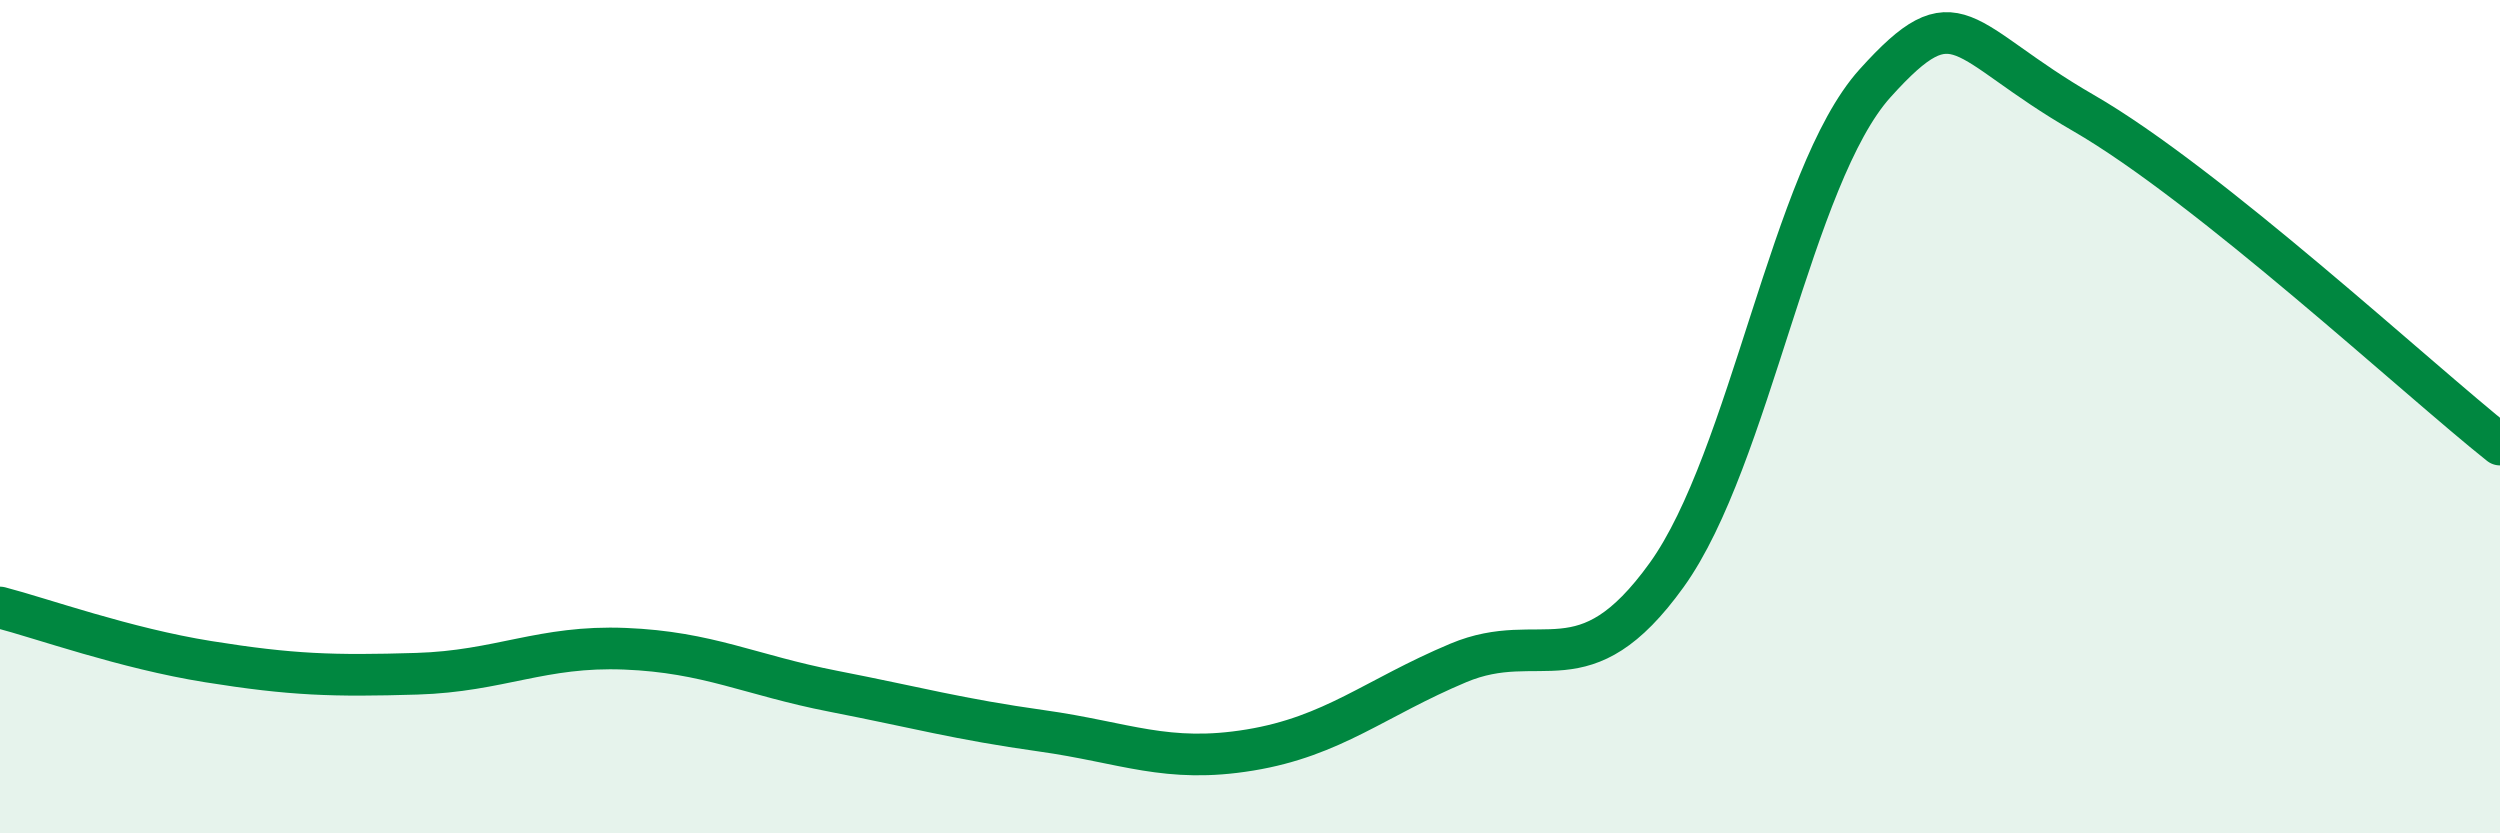
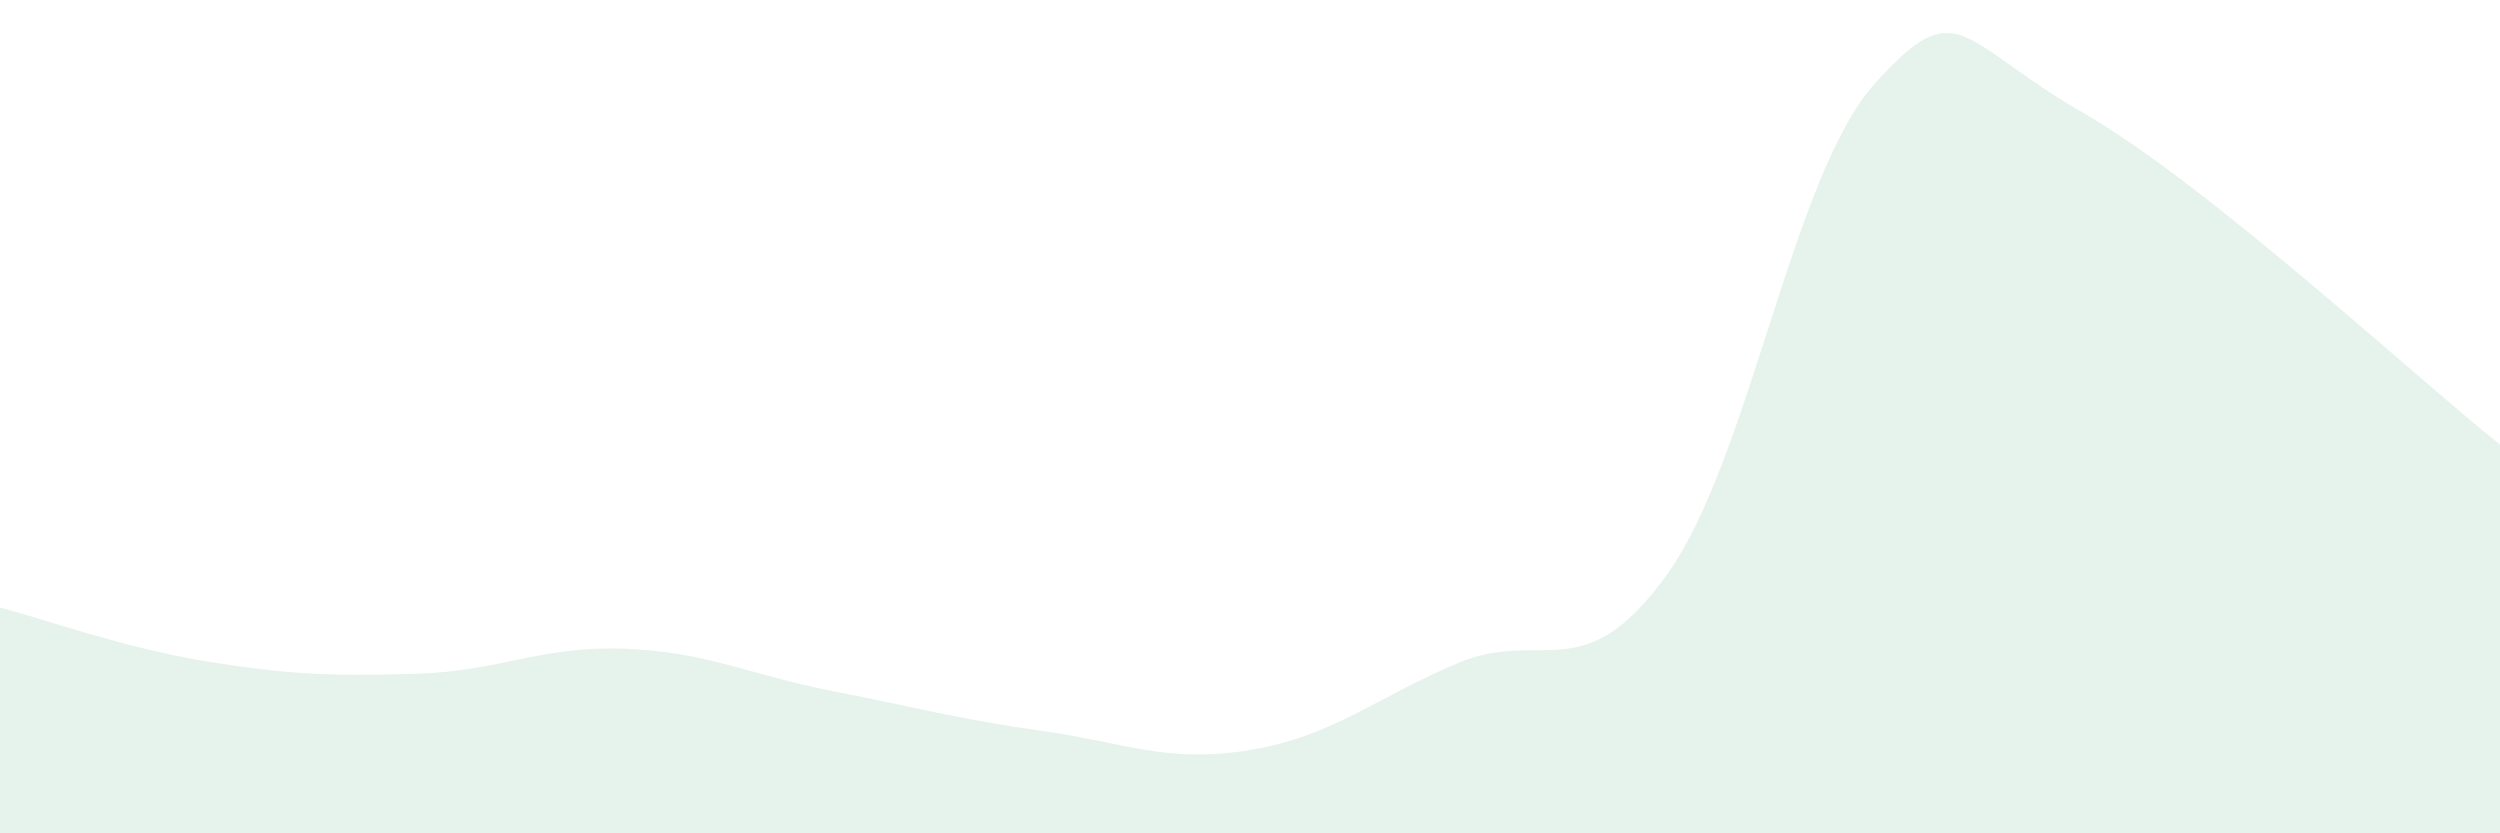
<svg xmlns="http://www.w3.org/2000/svg" width="60" height="20" viewBox="0 0 60 20">
  <path d="M 0,14.58 C 1,14.84 3,15.56 5,15.88 C 7,16.2 8,16.23 10,16.17 C 12,16.11 13,15.49 15,15.57 C 17,15.65 18,16.2 20,16.59 C 22,16.98 23,17.26 25,17.54 C 27,17.82 28,18.33 30,18 C 32,17.67 33,16.75 35,15.91 C 37,15.07 38,16.58 40,13.8 C 42,11.02 43,4.22 45,2 C 47,-0.22 47,0.98 50,2.71 C 53,4.44 58,9.08 60,10.67L60 20L0 20Z" fill="#008740" opacity="0.1" stroke-linecap="round" stroke-linejoin="round" />
-   <path d="M 0,14.58 C 1,14.84 3,15.56 5,15.88 C 7,16.2 8,16.23 10,16.17 C 12,16.11 13,15.49 15,15.57 C 17,15.65 18,16.2 20,16.59 C 22,16.98 23,17.26 25,17.54 C 27,17.82 28,18.33 30,18 C 32,17.67 33,16.75 35,15.91 C 37,15.07 38,16.58 40,13.8 C 42,11.02 43,4.22 45,2 C 47,-0.22 47,0.98 50,2.71 C 53,4.44 58,9.08 60,10.67" stroke="#008740" stroke-width="1" fill="none" stroke-linecap="round" stroke-linejoin="round" />
</svg>